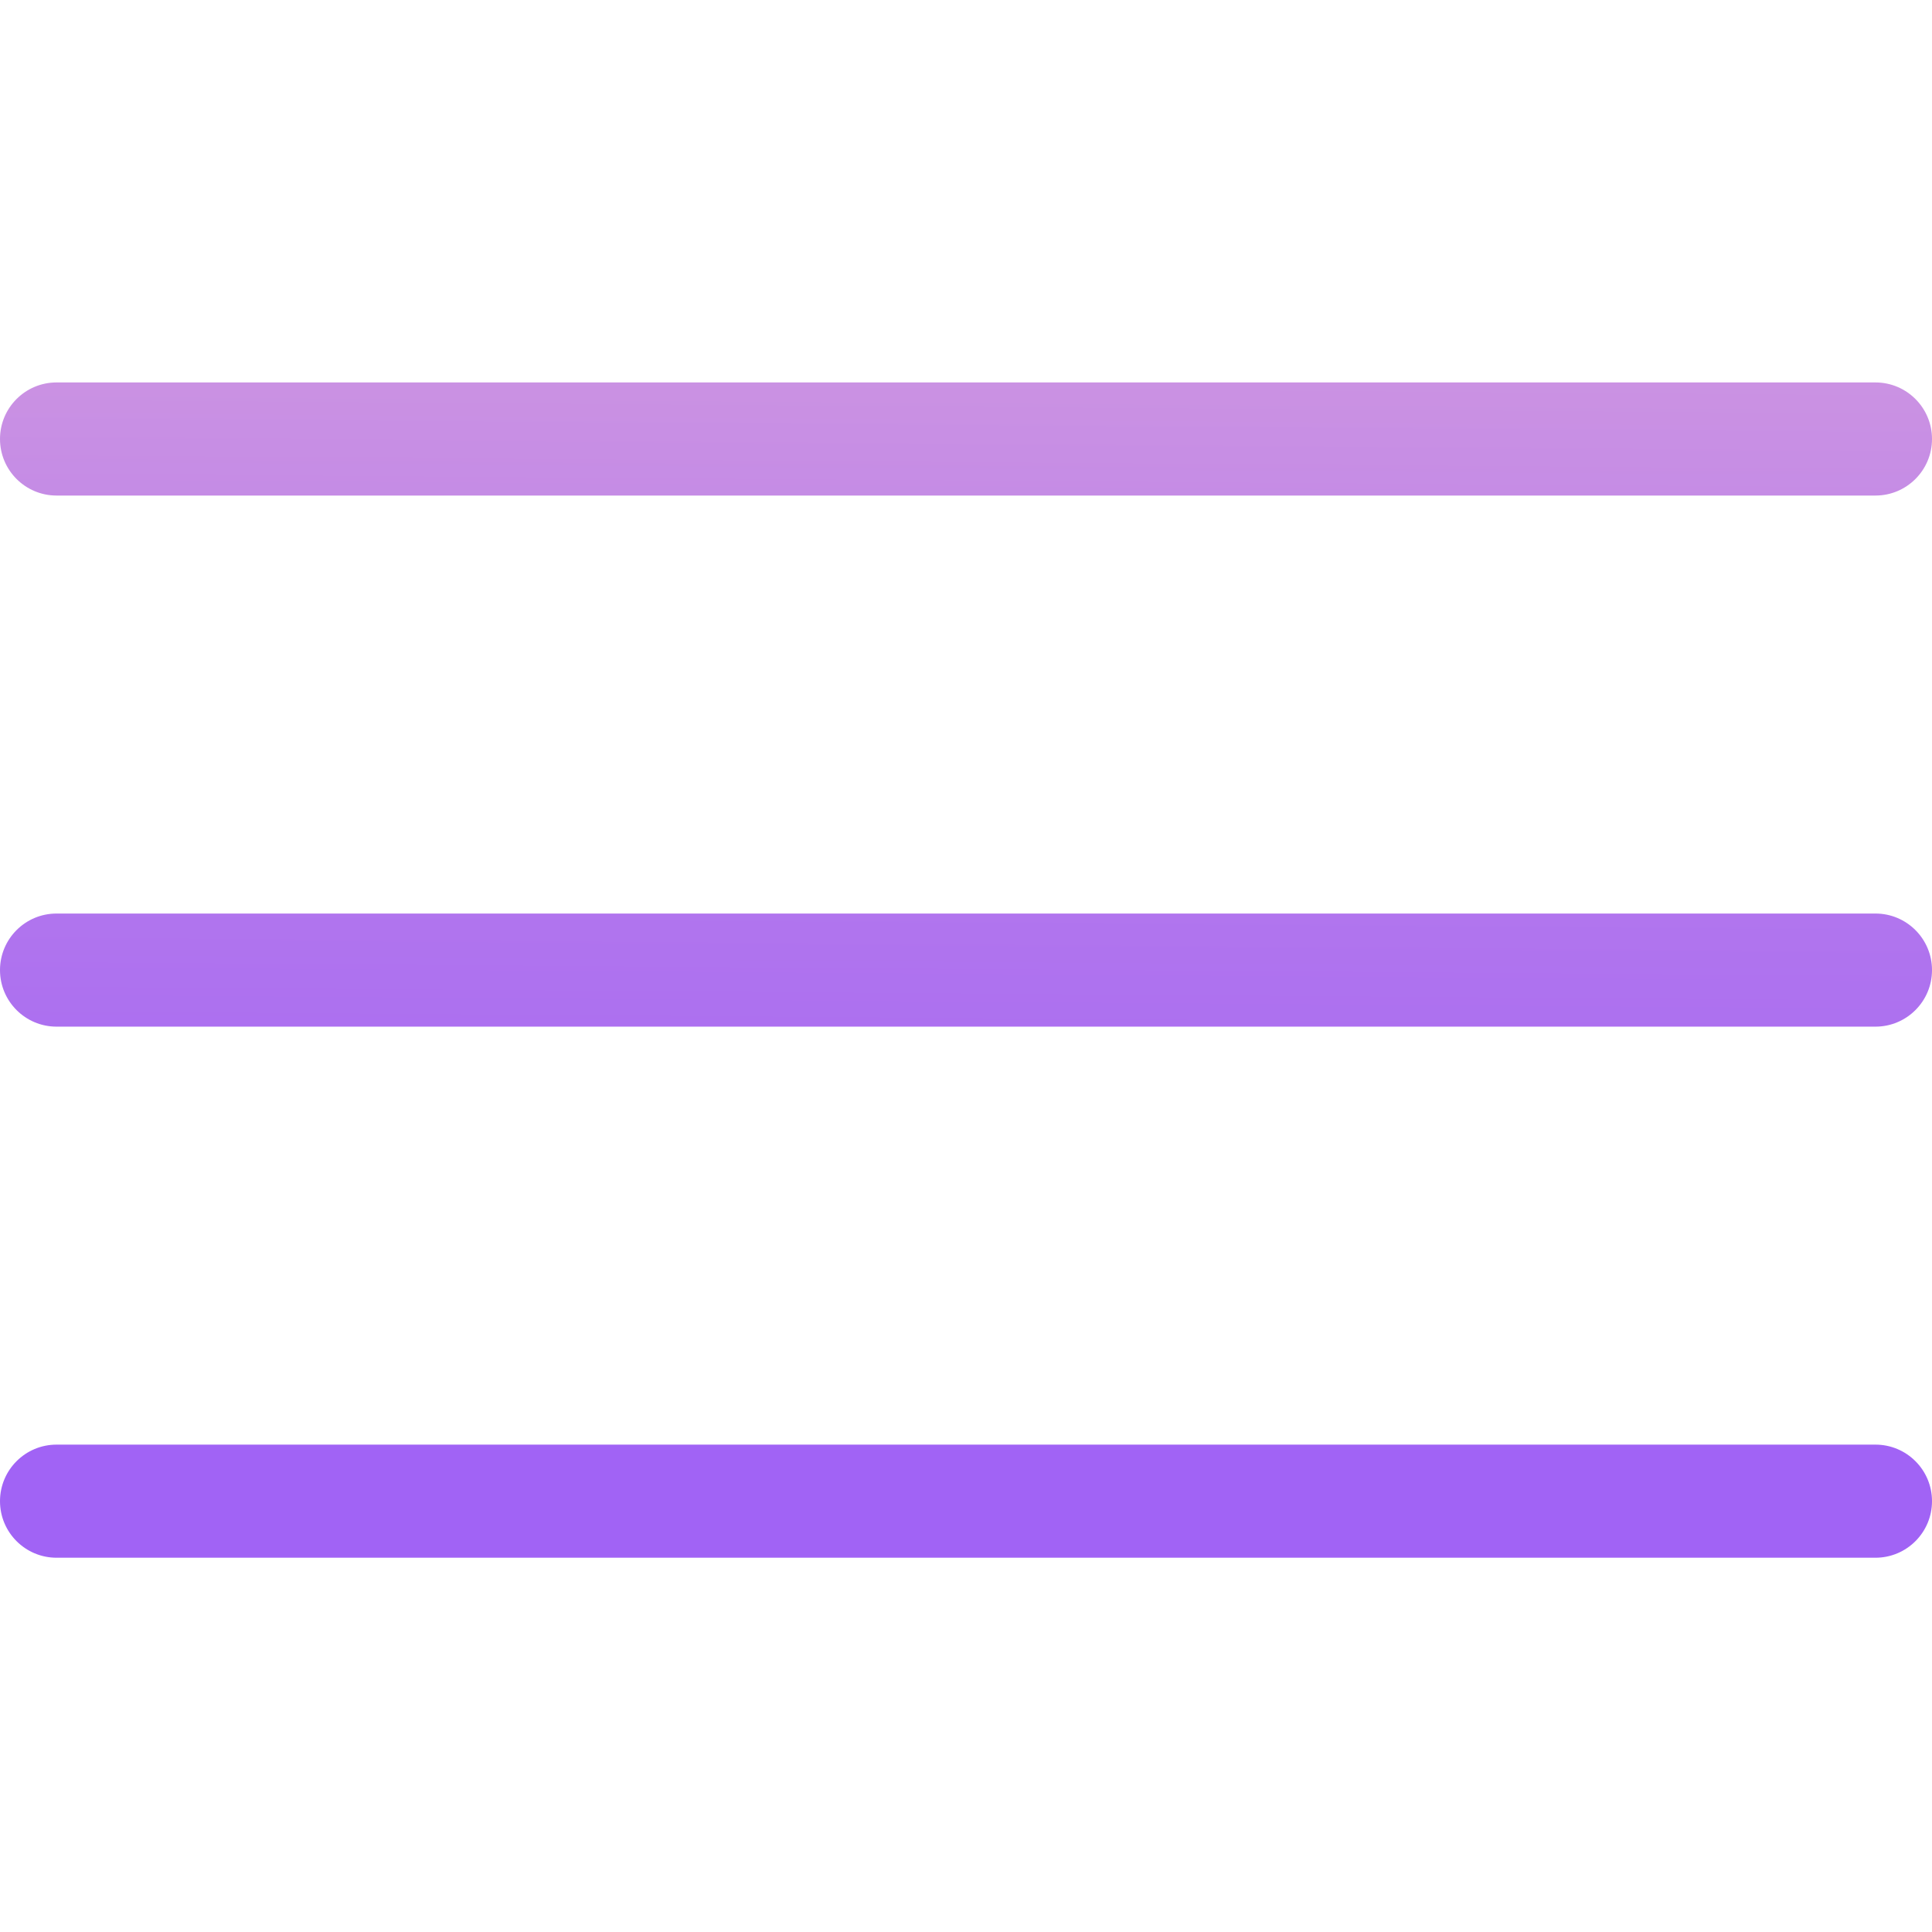
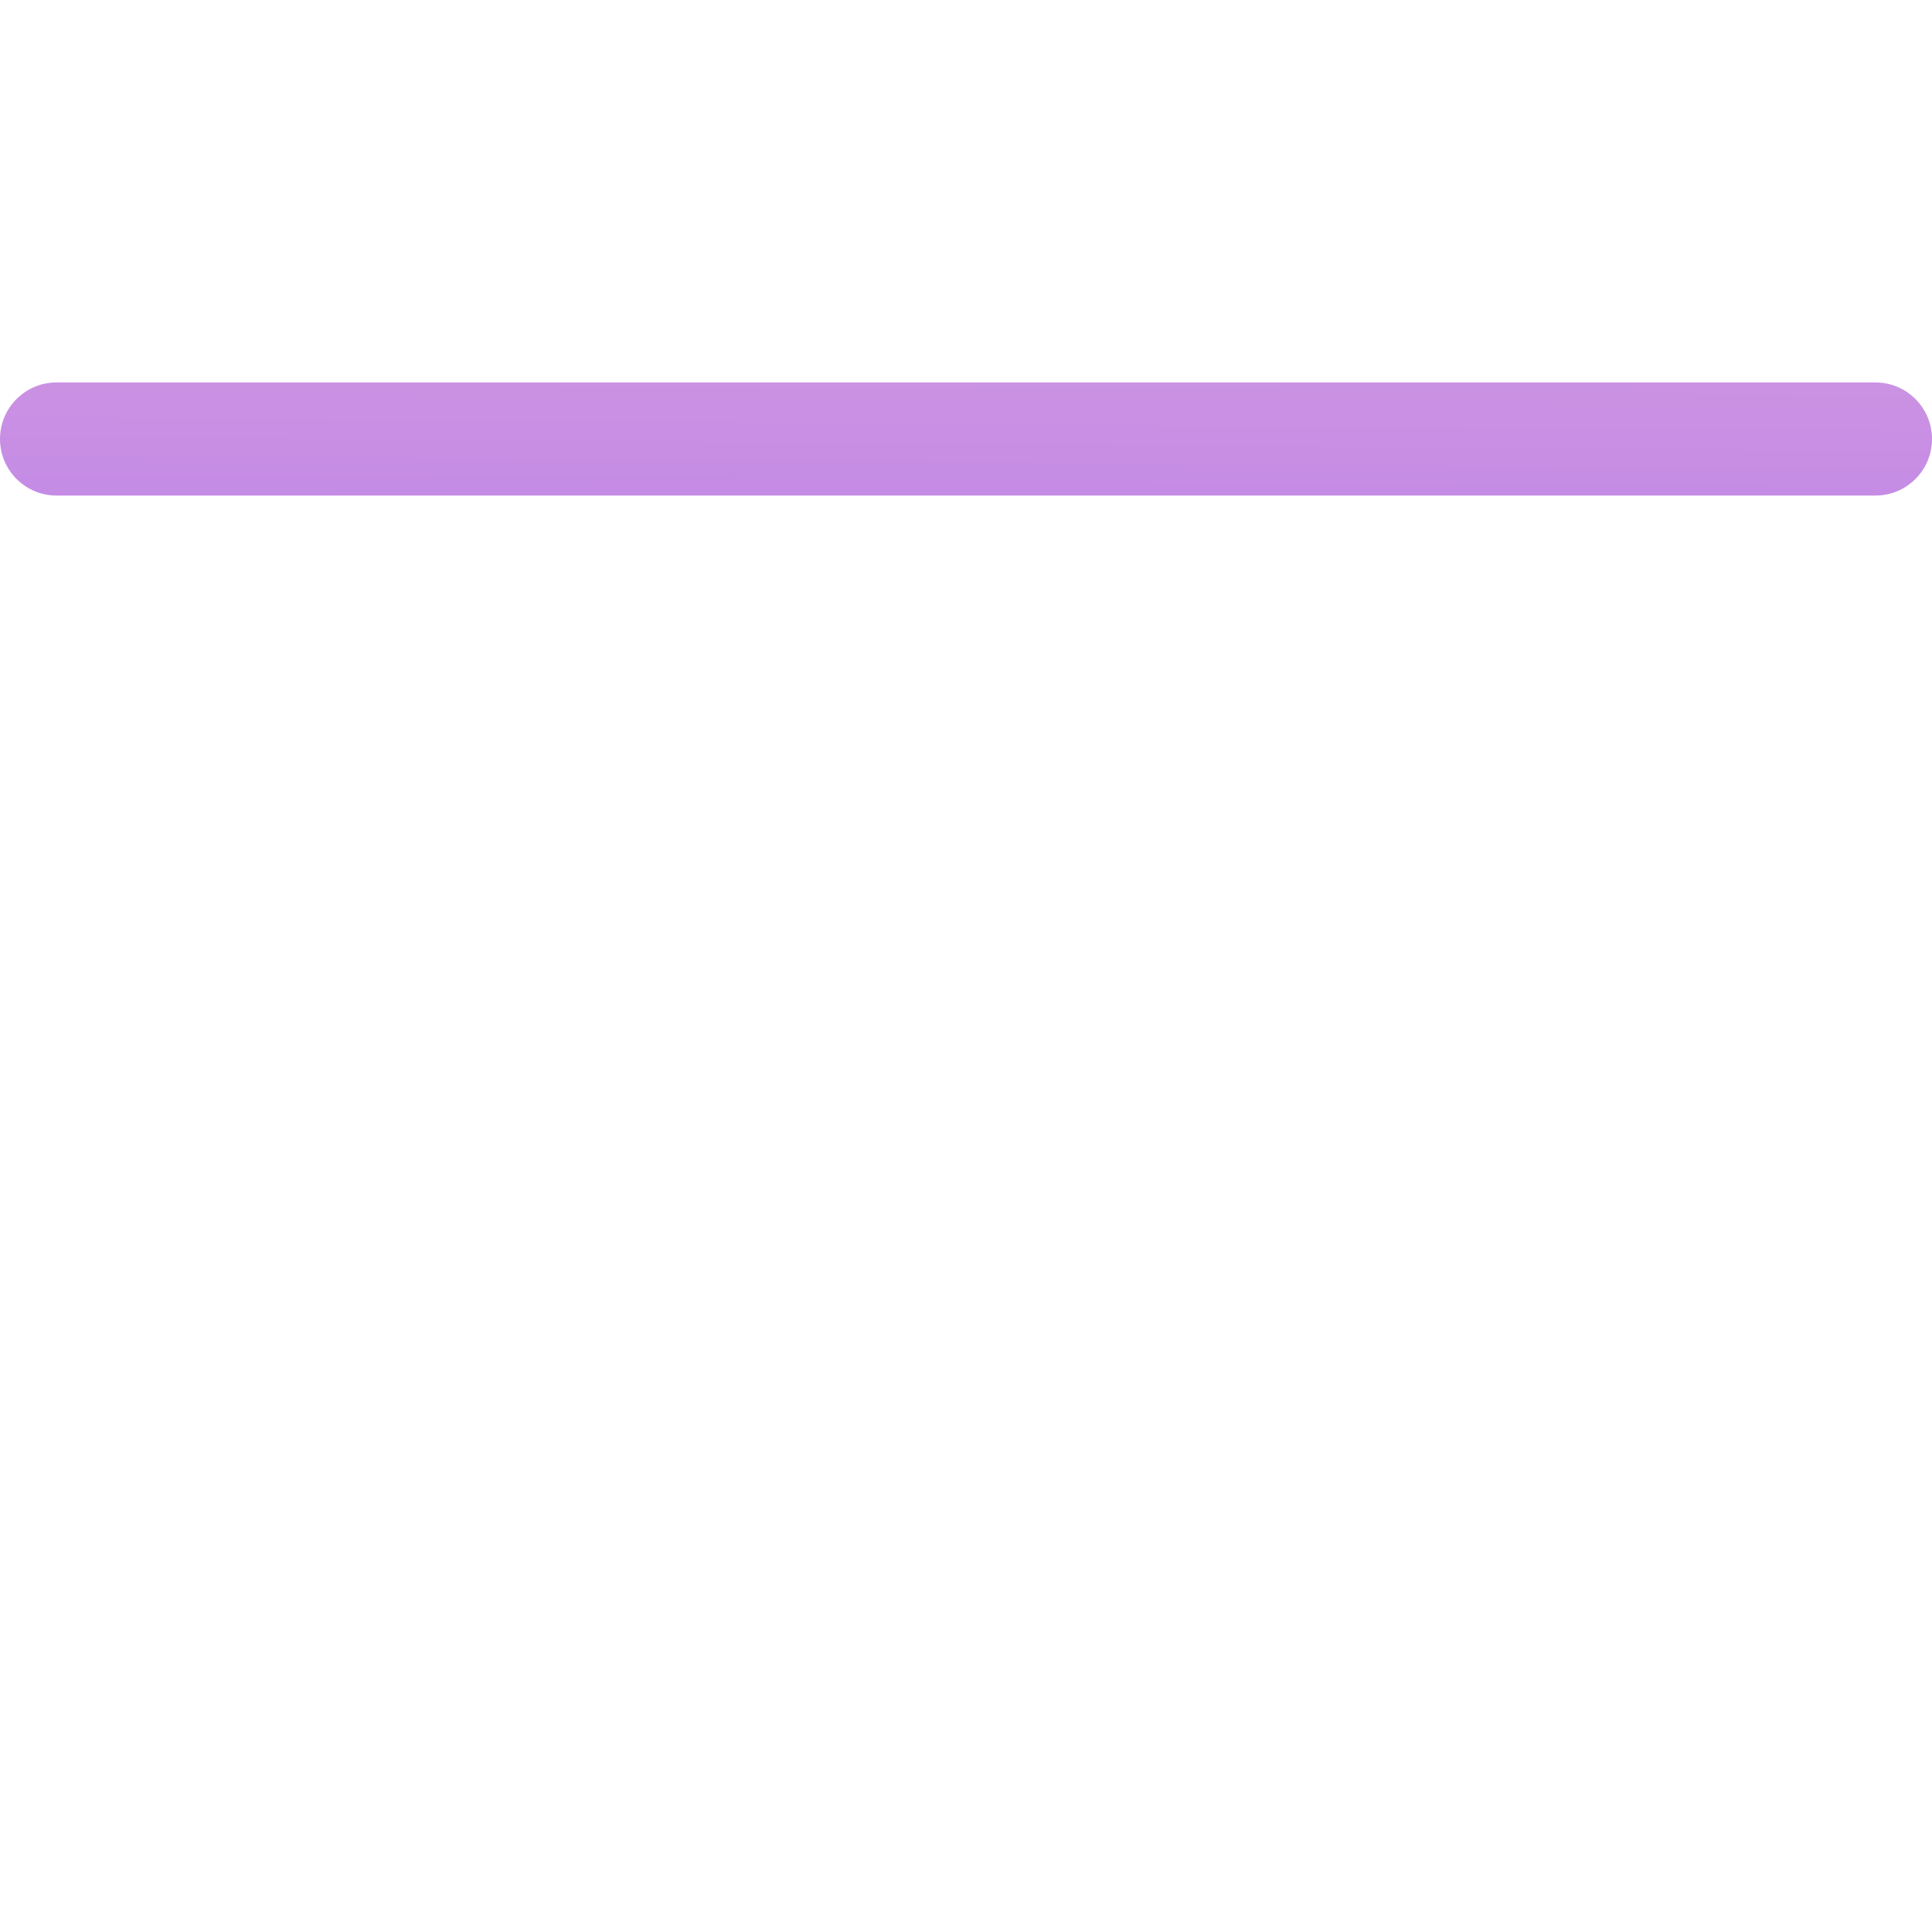
<svg xmlns="http://www.w3.org/2000/svg" xmlns:xlink="http://www.w3.org/1999/xlink" height="341pt" viewBox="0 -67 341.628 341" width="341pt">
  <linearGradient id="a">
    <stop offset=".322" stop-color="#a163f5" />
    <stop offset=".466" stop-color="#b074ee" />
    <stop offset=".752" stop-color="#d8a1dd" />
    <stop offset=".898" stop-color="#efbad3" />
  </linearGradient>
  <linearGradient id="b" gradientTransform="matrix(1 0 0 -1 -85.186 362.224)" gradientUnits="userSpaceOnUse" x1="254.967" x2="258.795" xlink:href="#a" y1="25.734" y2="538.555" />
  <linearGradient id="c" gradientTransform="matrix(1 0 0 -1 -85.186 362.224)" gradientUnits="userSpaceOnUse" x1="254.267" x2="258.094" xlink:href="#a" y1="25.74" y2="538.56" />
  <linearGradient id="d" gradientTransform="matrix(1 0 0 -1 -85.186 362.224)" gradientUnits="userSpaceOnUse" x1="253.566" x2="257.393" xlink:href="#a" y1="25.745" y2="538.565" />
-   <path d="m331.629 188.133h-321.629c-5.523 0-10 4.477-10 10 0 5.523 4.477 10 10 10h321.629c5.523 0 10-4.477 10-10 0-5.523-4.477-10-10-10zm0 0" fill="url(#b)" />
-   <path d="m331.629 94.223h-321.629c-5.523 0-10 4.477-10 10 0 5.523 4.477 10 10 10h321.629c5.523 0 10-4.477 10-10 0-5.523-4.477-10-10-10zm0 0" fill="url(#c)" />
  <path d="m331.629.312h-321.629c-5.523 0-10 4.48-10 10 0 5.523 4.477 10 10 10h321.629c5.523 0 10-4.477 10-10 0-5.52-4.477-10-10-10zm0 0" fill="url(#d)" />
</svg>